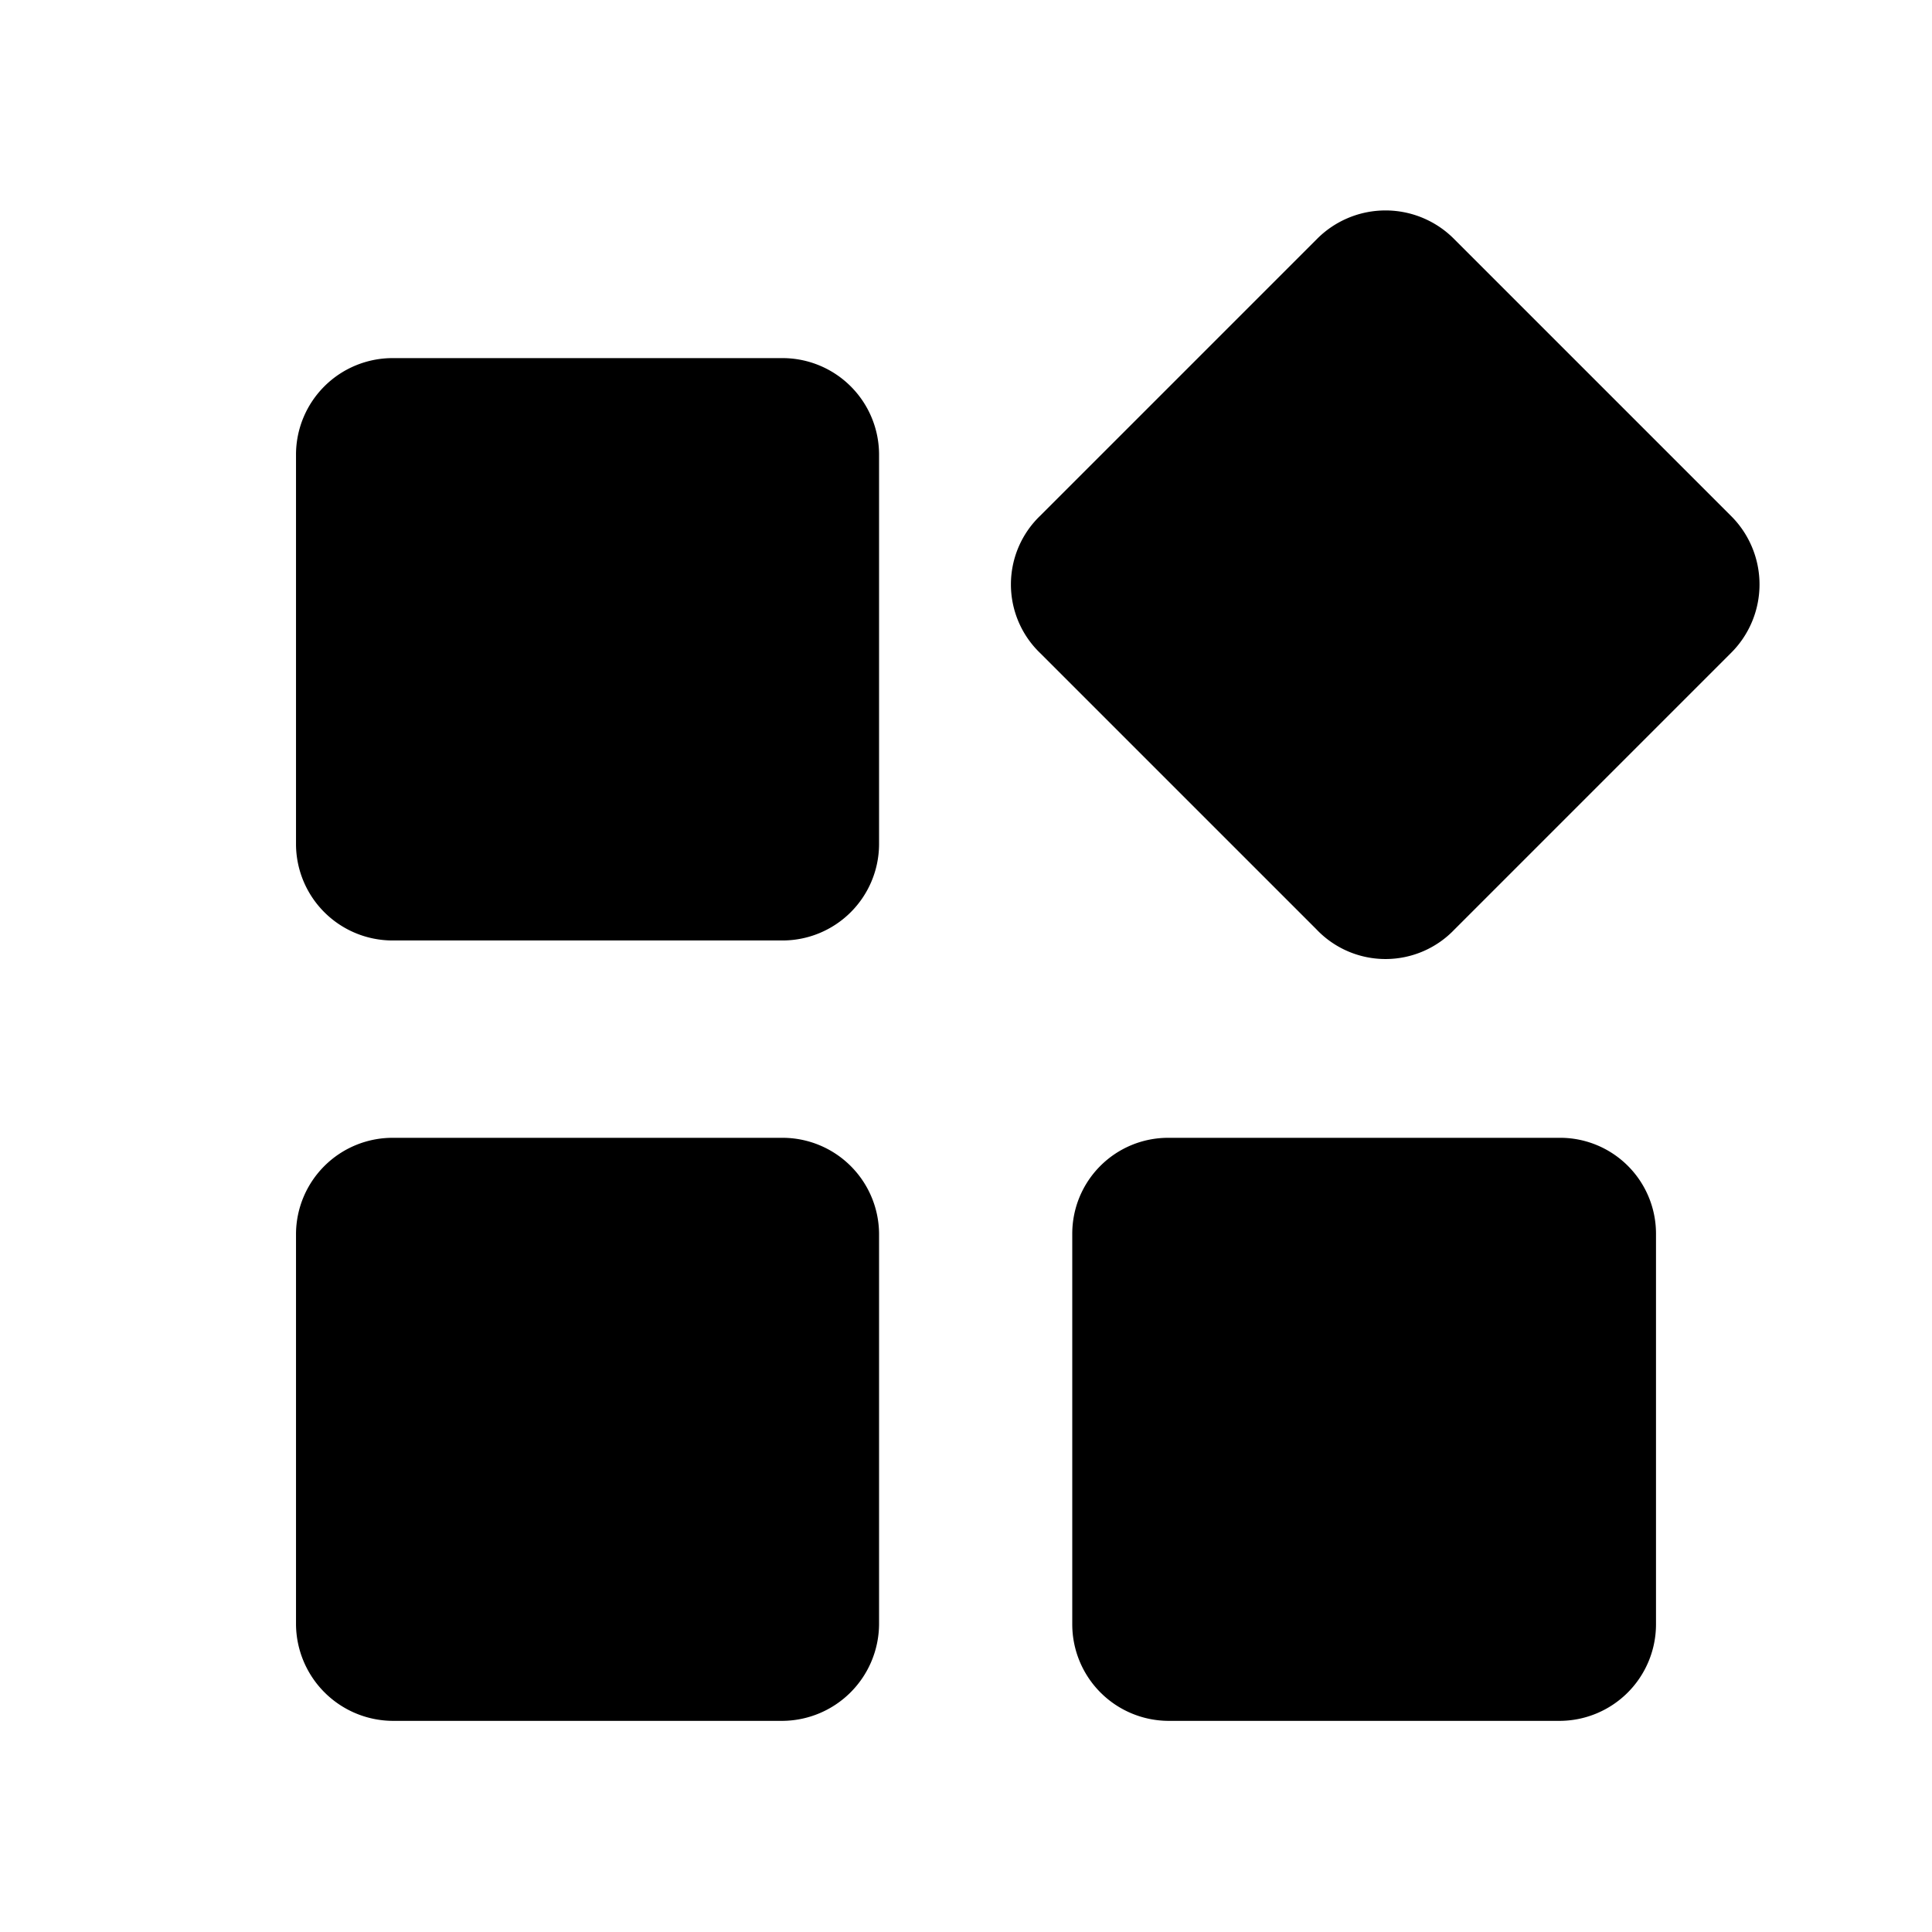
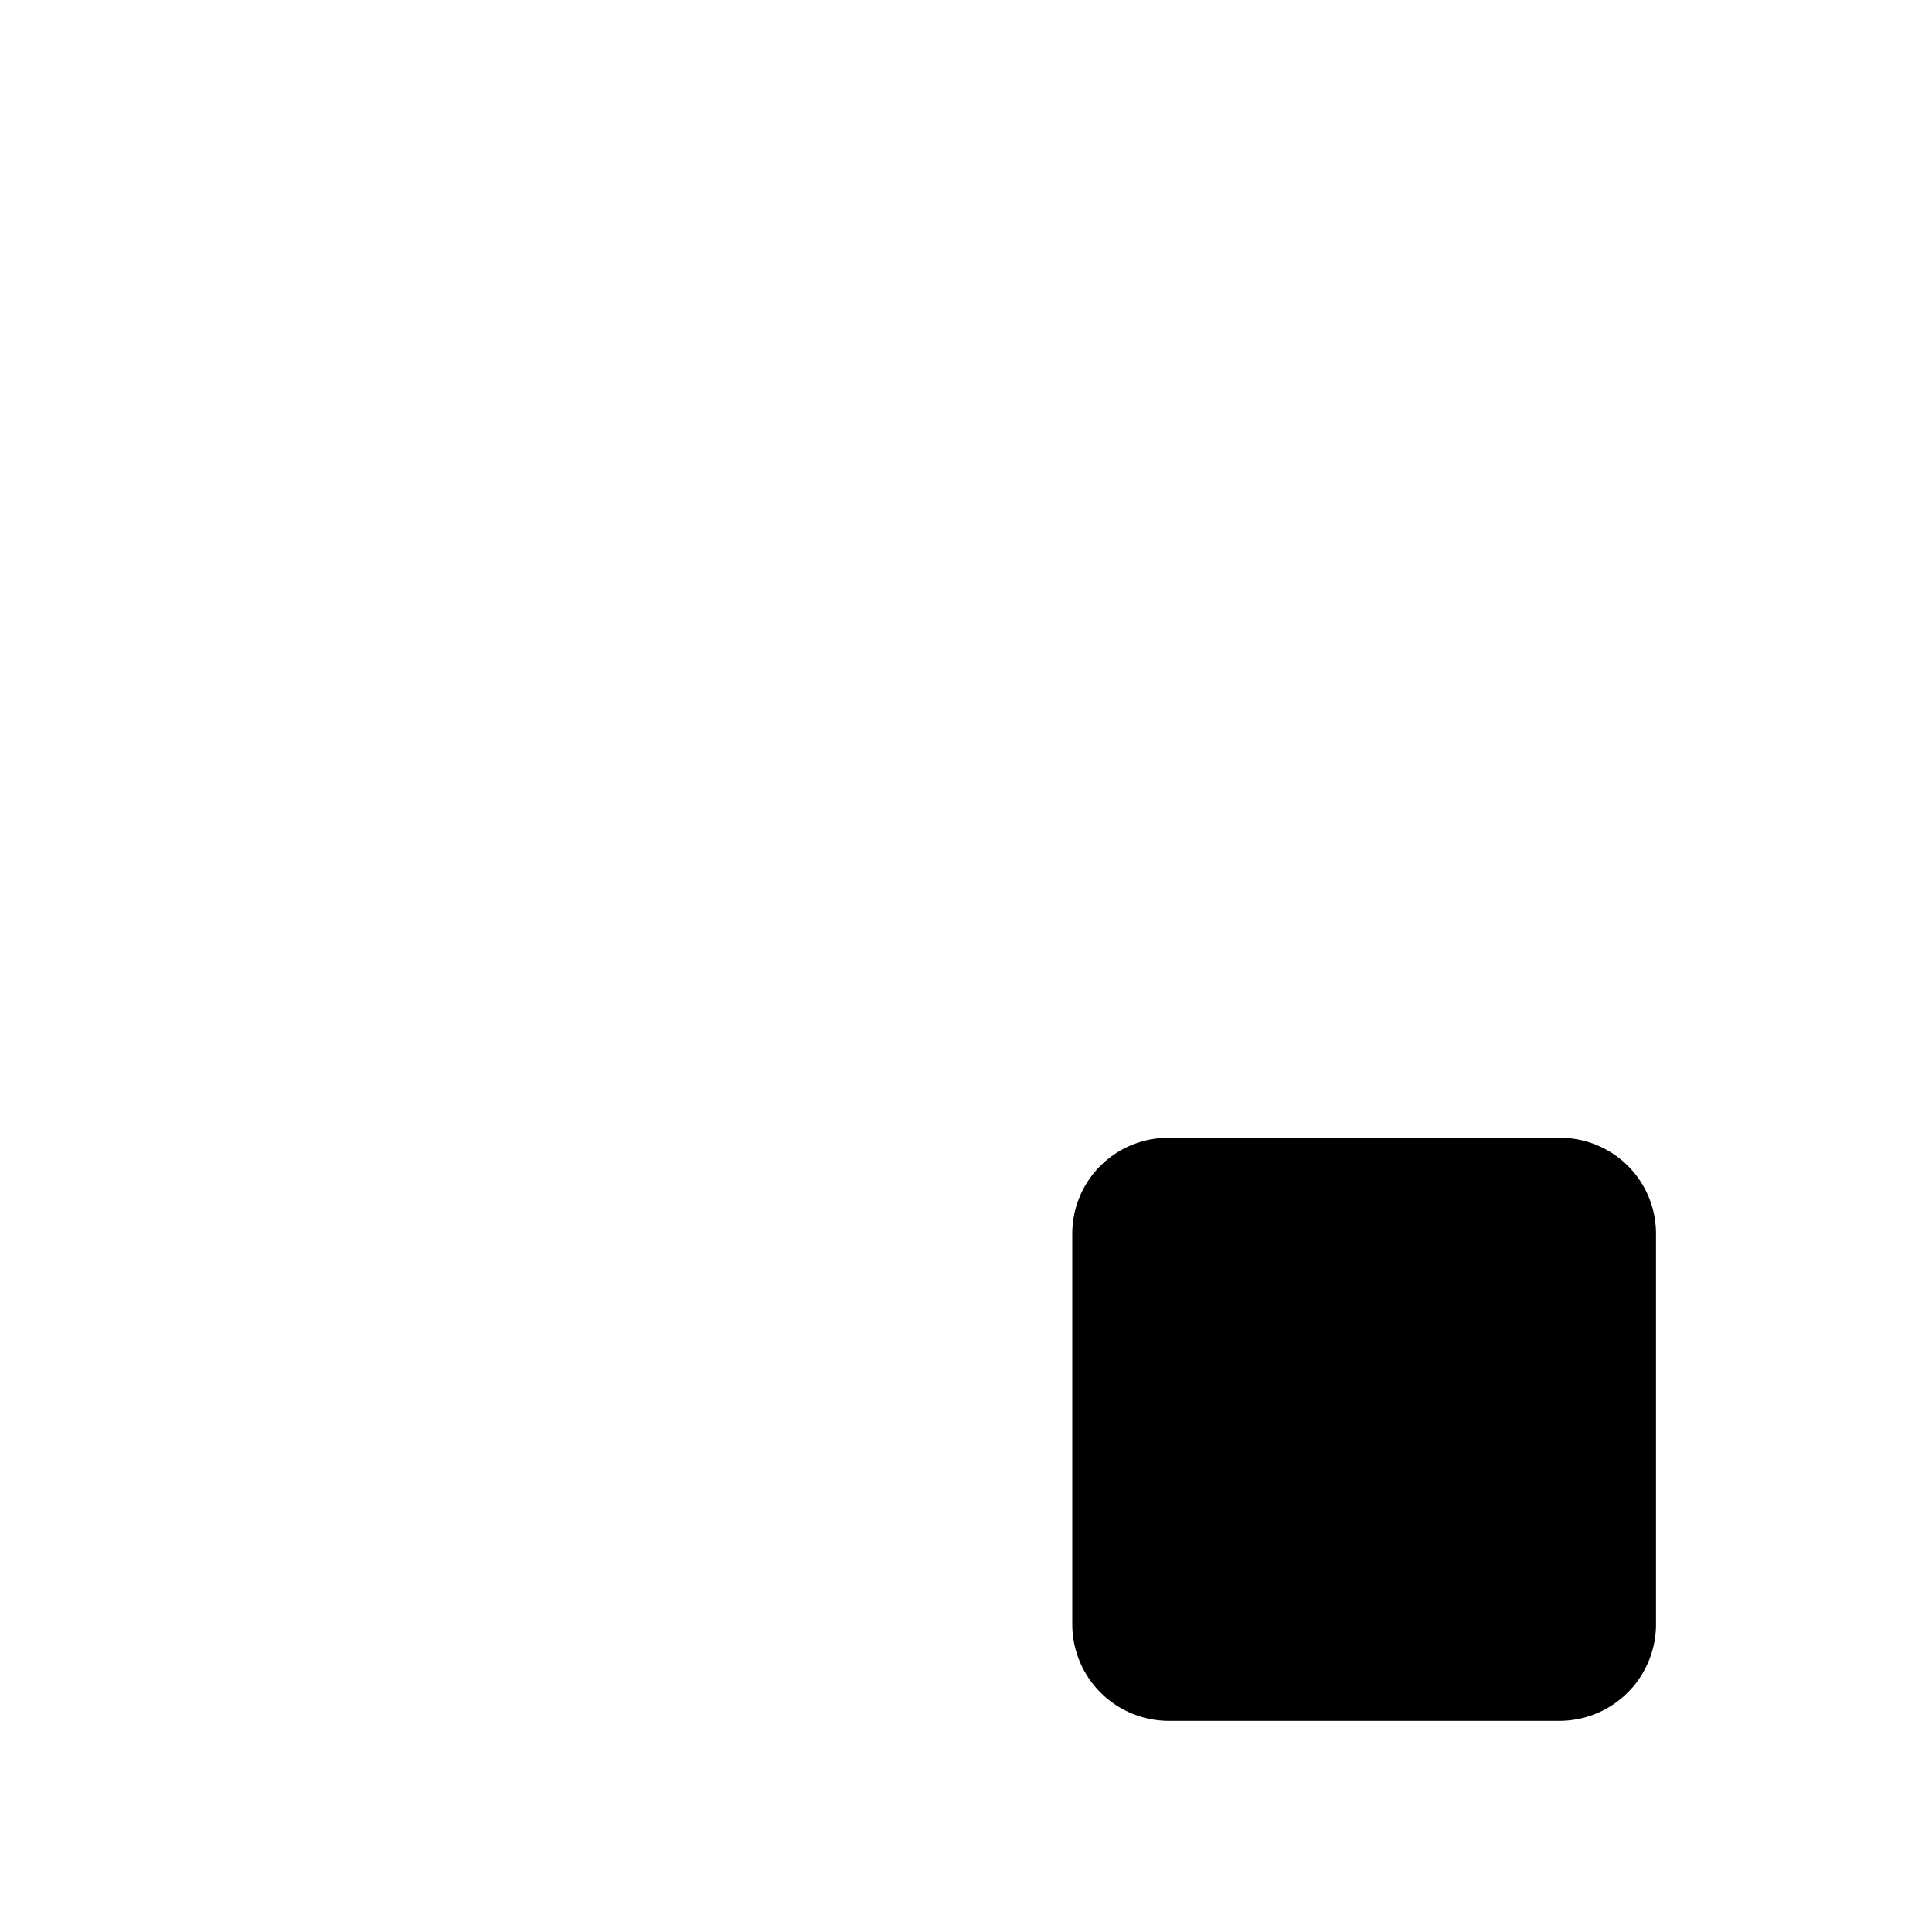
<svg xmlns="http://www.w3.org/2000/svg" id="all" viewBox="0 0 28 28">
-   <path id="all-2" data-name="all" d="M5.69,5.19h5.65a1.4,1.4,0,0,1,1.4,1.39v5.66a1.4,1.4,0,0,1-1.4,1.39H5.69a1.4,1.4,0,0,1-1.4-1.39V6.58A1.4,1.4,0,0,1,5.69,5.19Z" style="fill:#000000" />
-   <path id="all-3" data-name="all" d="M15.08,7.47l4-4a1.4,1.4,0,0,1,2,0l4,4a1.4,1.4,0,0,1,0,2l-4,4a1.38,1.38,0,0,1-2,0l-4-4A1.38,1.38,0,0,1,15.08,7.47Z" style="fill:#000000" />
-   <path id="all-4" data-name="all" d="M5.69,16.49h5.65a1.4,1.4,0,0,1,1.4,1.39v5.66a1.41,1.41,0,0,1-1.4,1.4H5.69a1.41,1.41,0,0,1-1.4-1.4V17.88A1.4,1.4,0,0,1,5.69,16.49Z" style="fill:#000000" />
  <path id="all-5" data-name="all" d="M16.93,16.49h5.66A1.39,1.39,0,0,1,24,17.88v5.66a1.4,1.4,0,0,1-1.39,1.4H16.93a1.4,1.4,0,0,1-1.39-1.4V17.88A1.39,1.39,0,0,1,16.93,16.49Z" style="fill:#000000" />
</svg>